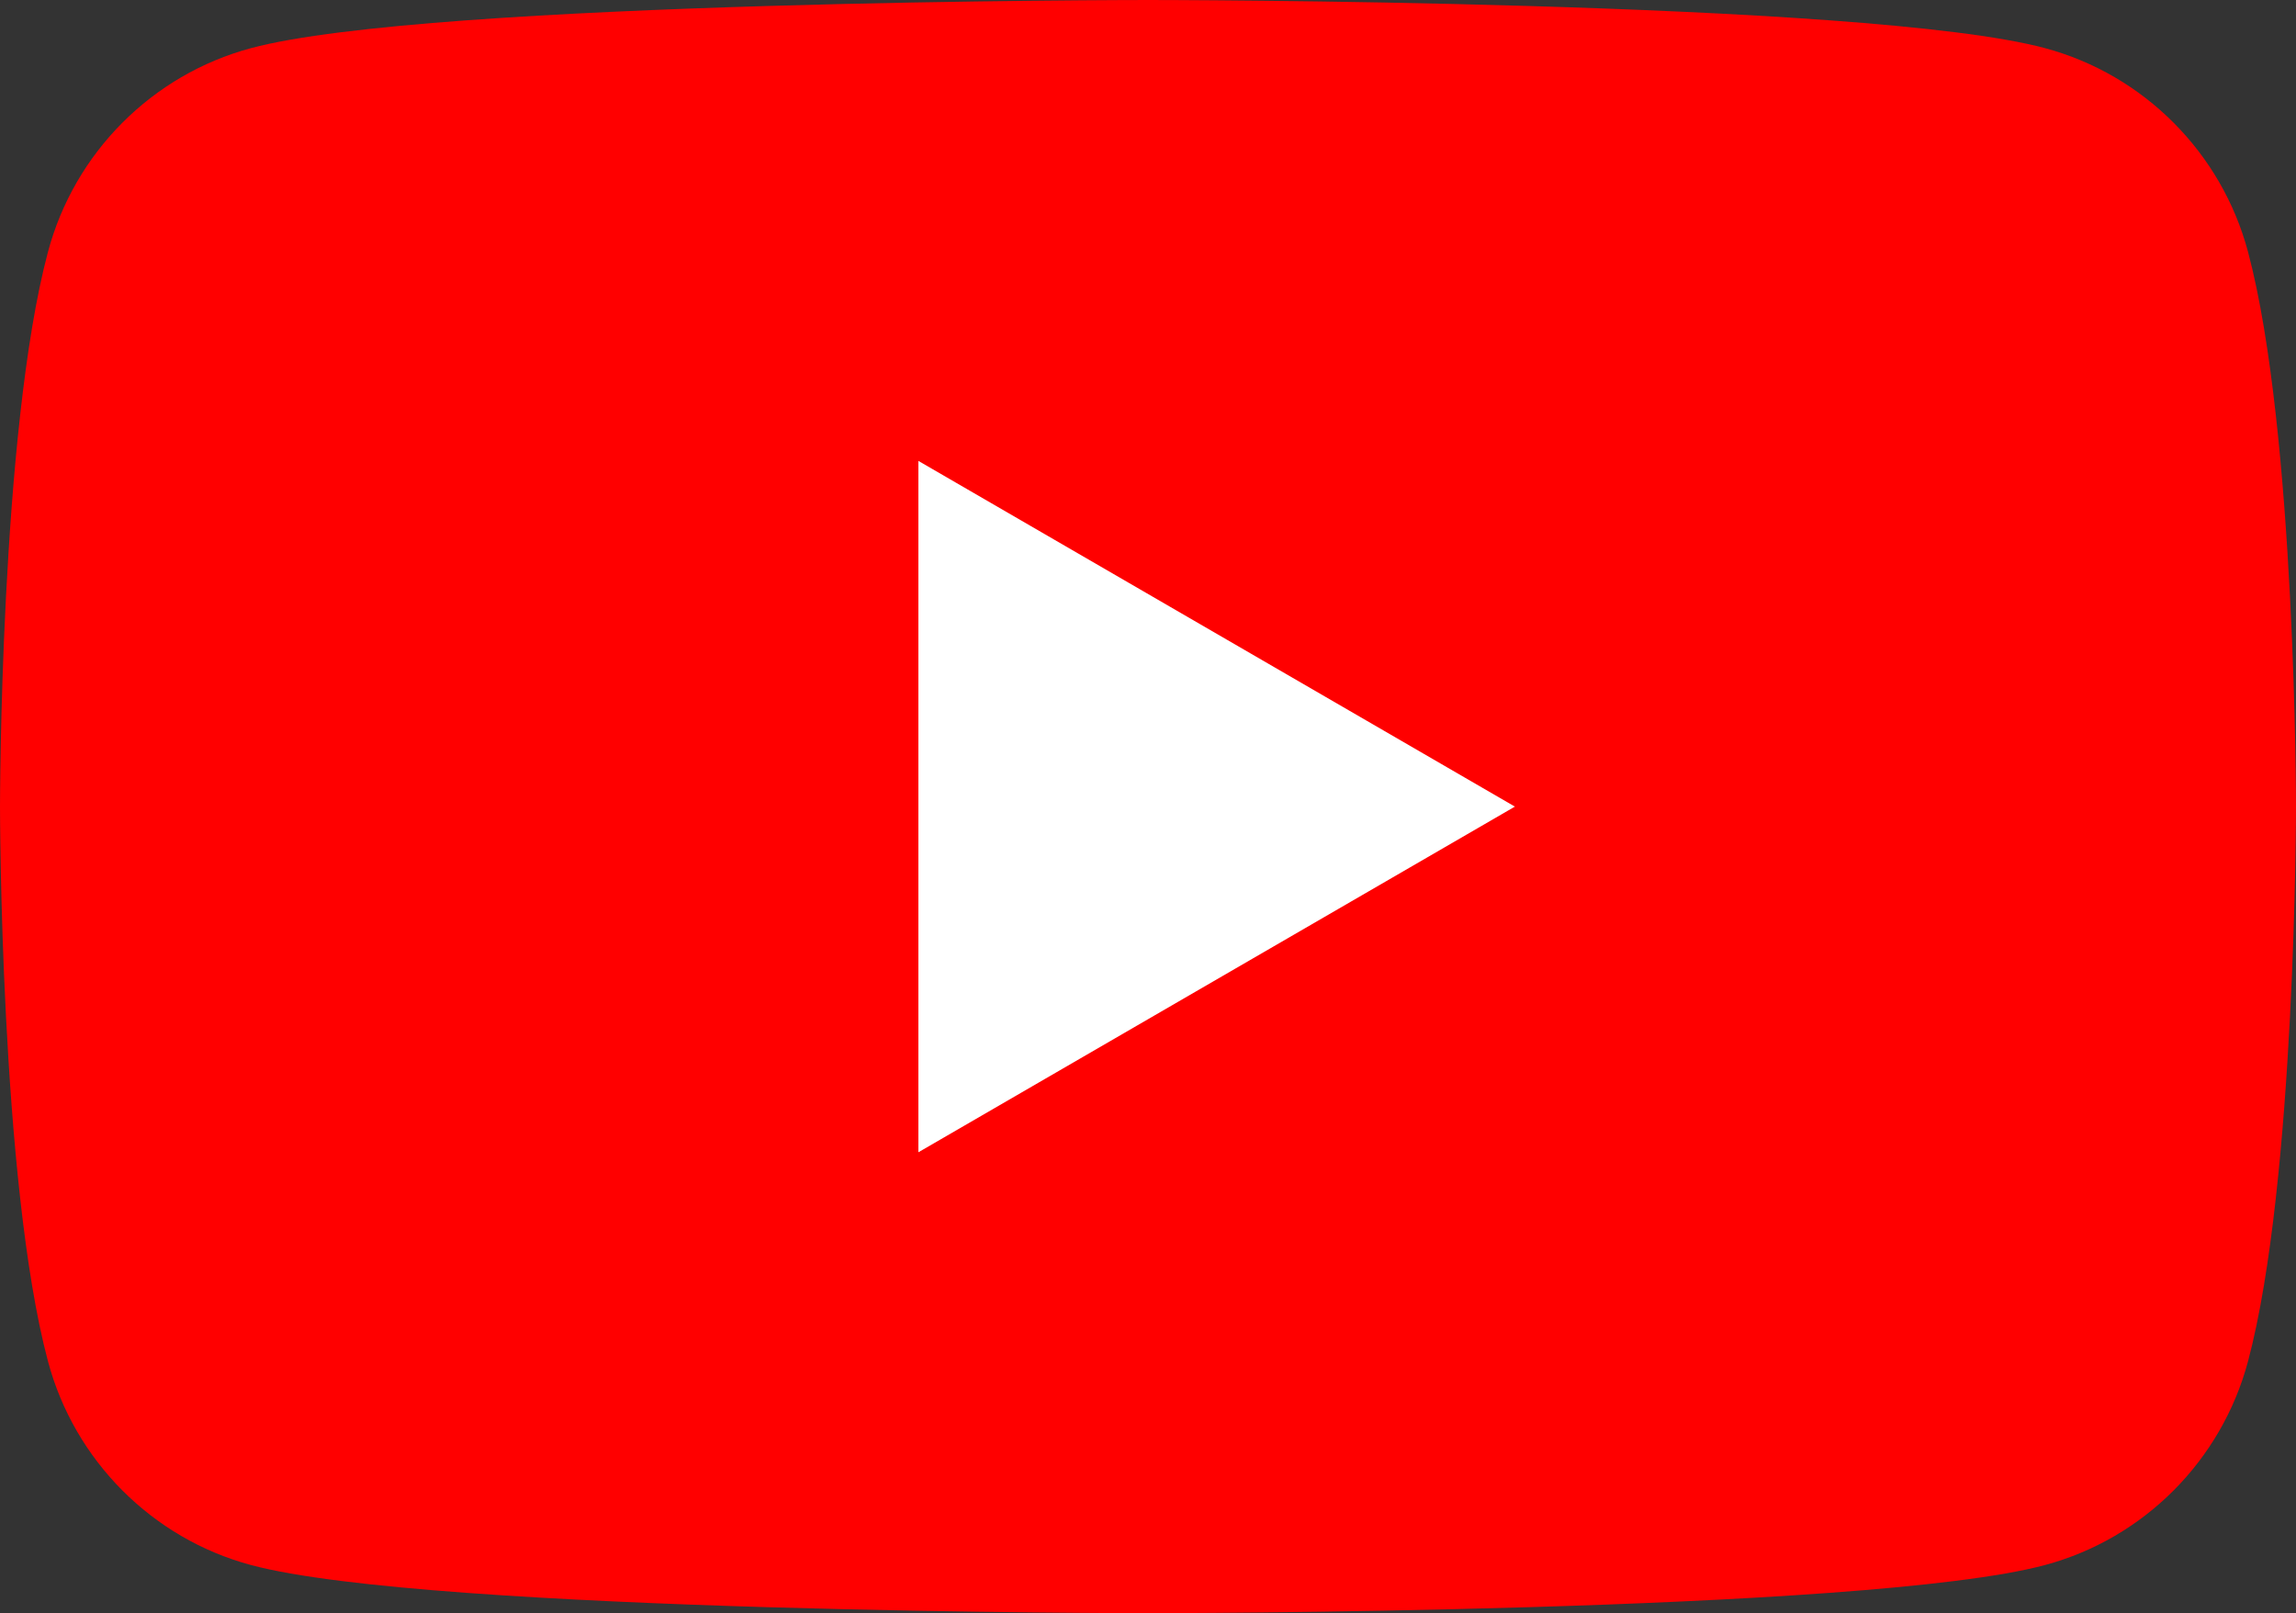
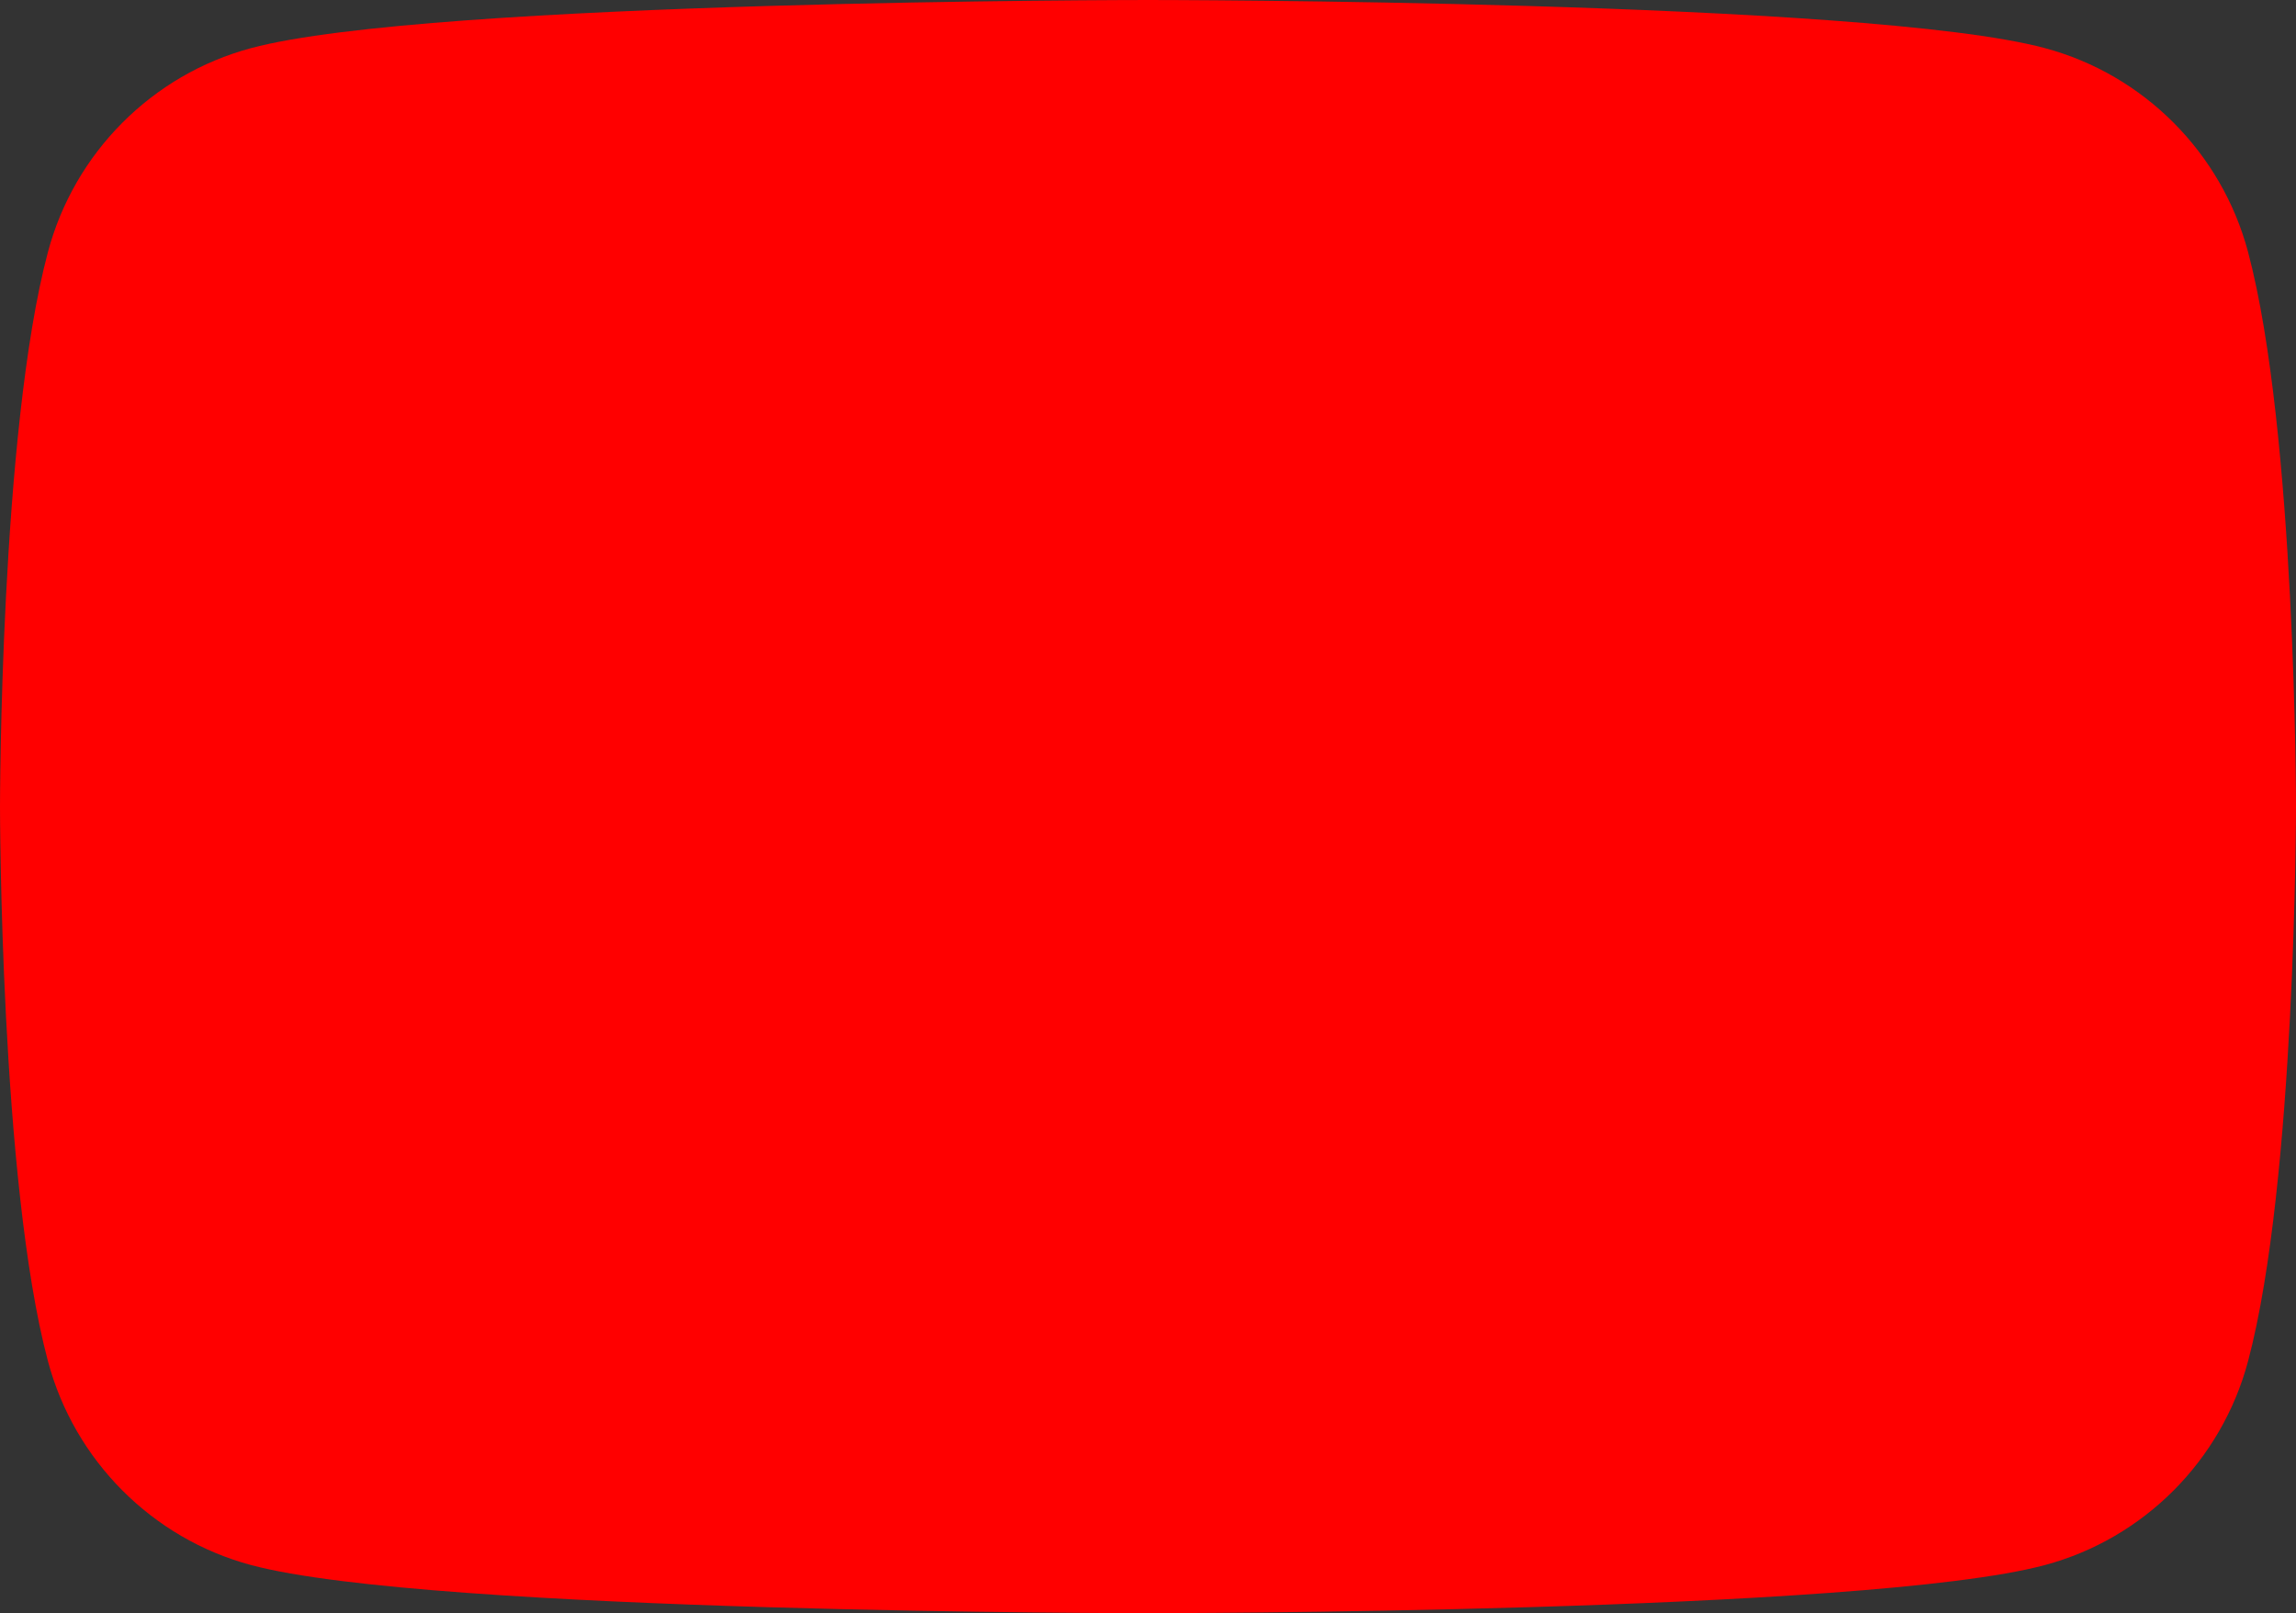
<svg xmlns="http://www.w3.org/2000/svg" id="_レイヤー_1" data-name="レイヤー 1" width="121" height="85" viewBox="0 0 121 85">
  <rect x="0" y="0" width="121" height="85" fill="#333333" stroke="none" />
  <path d="M118.472,13.273c-1.392-5.224-5.492-9.339-10.698-10.736C98.338,0,60.5,0,60.5,0c0,0-37.838,0-47.274,2.537C8.02,3.934,3.92,8.048,2.528,13.273,0,22.742,0,42.5,0,42.5c0,0,0,19.758,2.528,29.227,1.392,5.224,5.492,9.339,10.698,10.736,9.436,2.537,47.274,2.537,47.274,2.537,0,0,37.838,0,47.274-2.537,5.206-1.397,9.306-5.511,10.698-10.736,2.528-9.47,2.528-29.227,2.528-29.227,0,0,0-19.758-2.528-29.227Z" fill="red" />
-   <polygon points="48.4 60.714 79.835 42.501 48.4 24.286 48.4 60.714" fill="#fff" />
</svg>